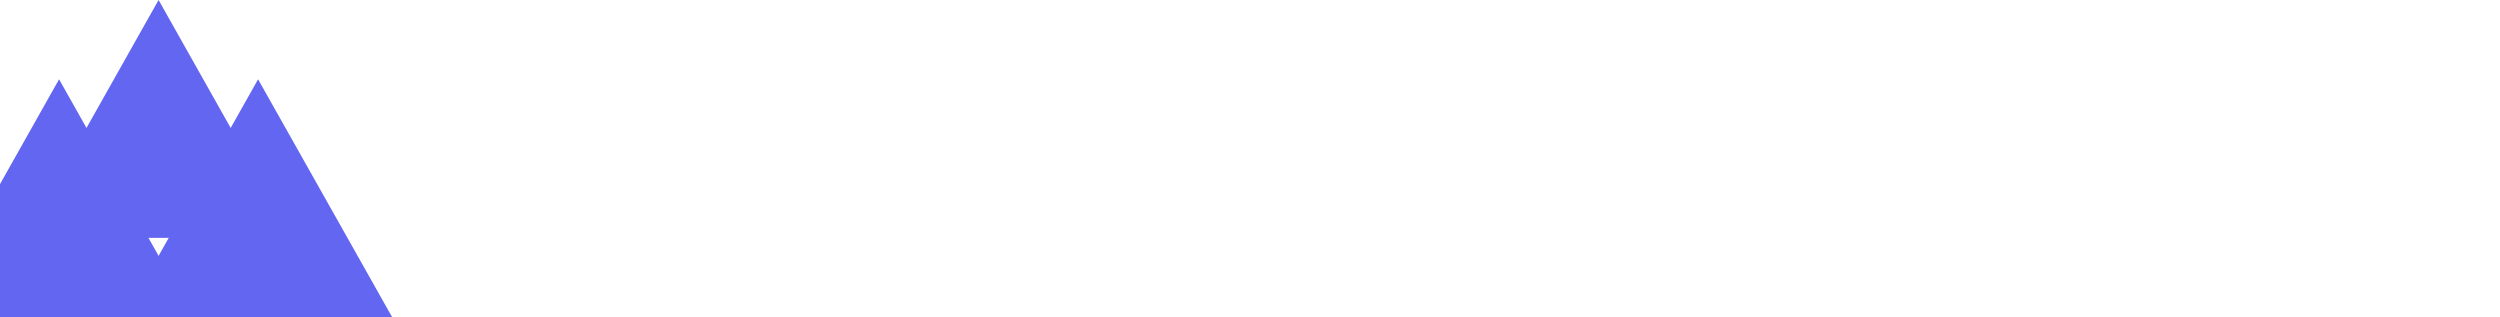
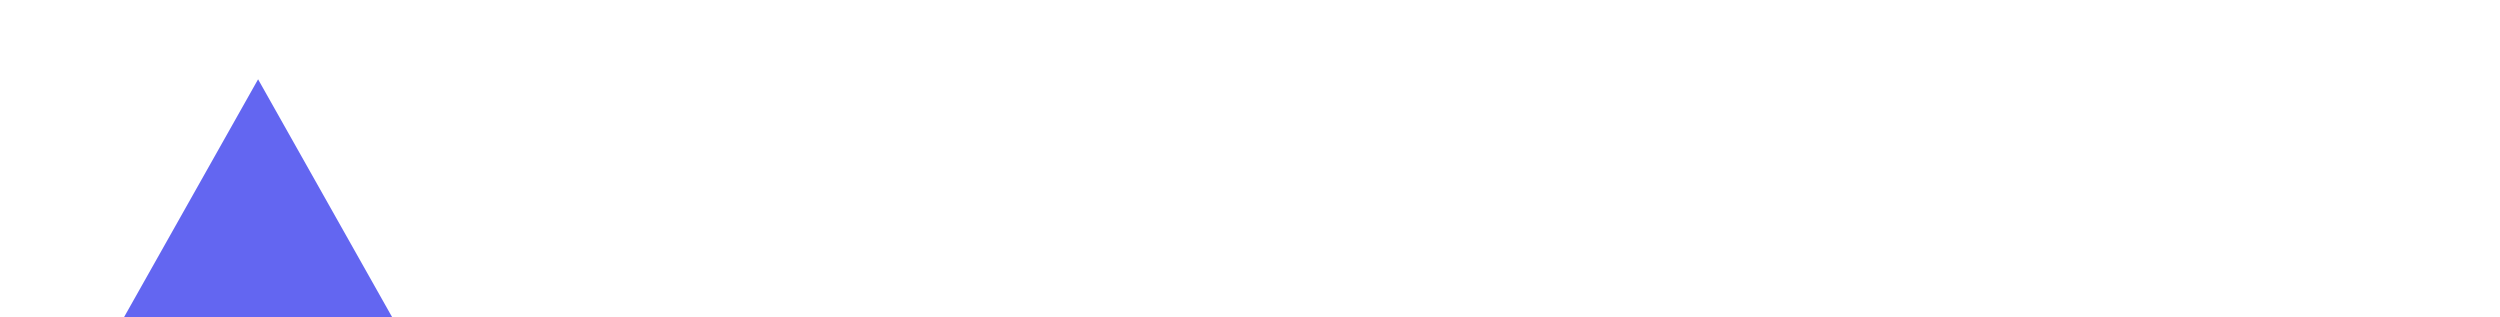
<svg xmlns="http://www.w3.org/2000/svg" width="402" height="51" viewBox="0 0 402 51" fill="none">
-   <path d="M25.5 0L47.057 38.25H3.943L25.5 0Z" fill="#6366F1" />
-   <path d="M9.5 12.75L31.057 51H-12.057L9.5 12.75Z" fill="#6366F1" />
  <path d="M41.5 12.75L63.057 51H19.943L41.5 12.75Z" fill="#6366F1" />
</svg>